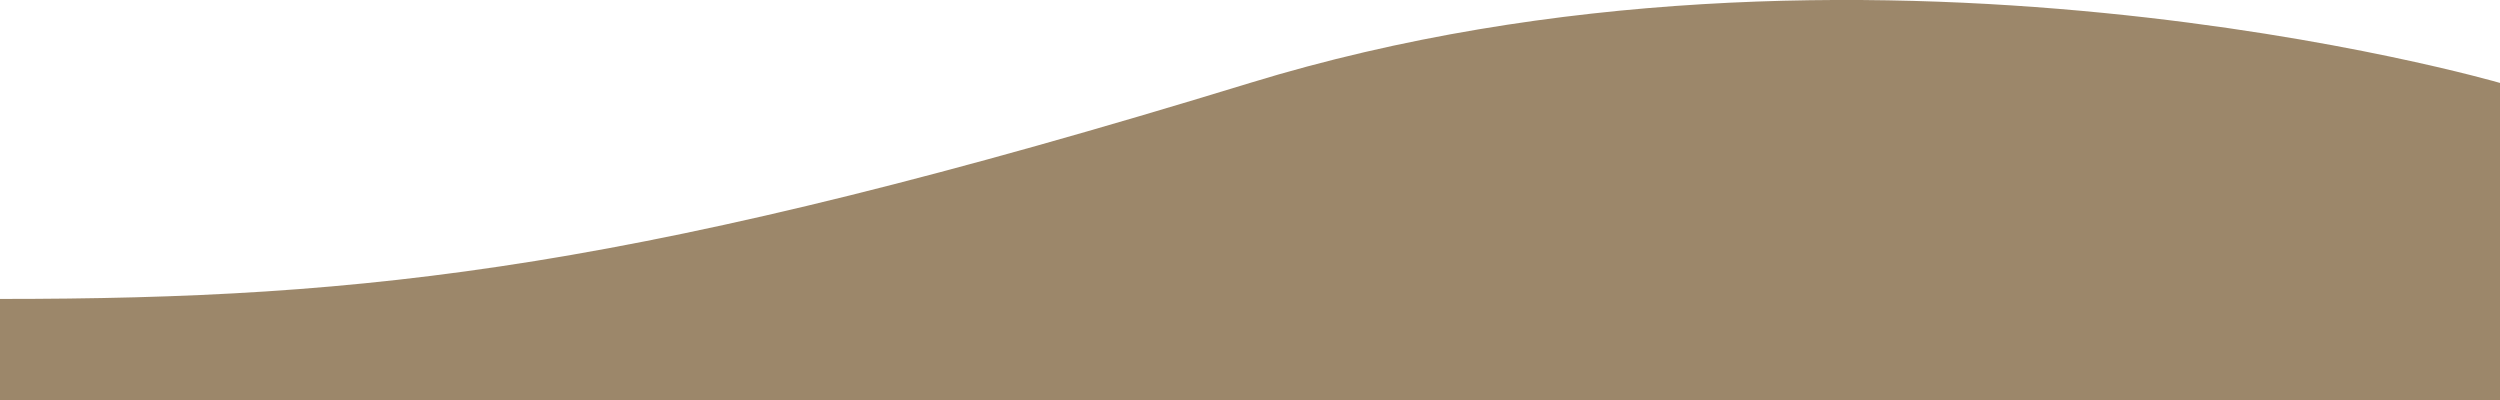
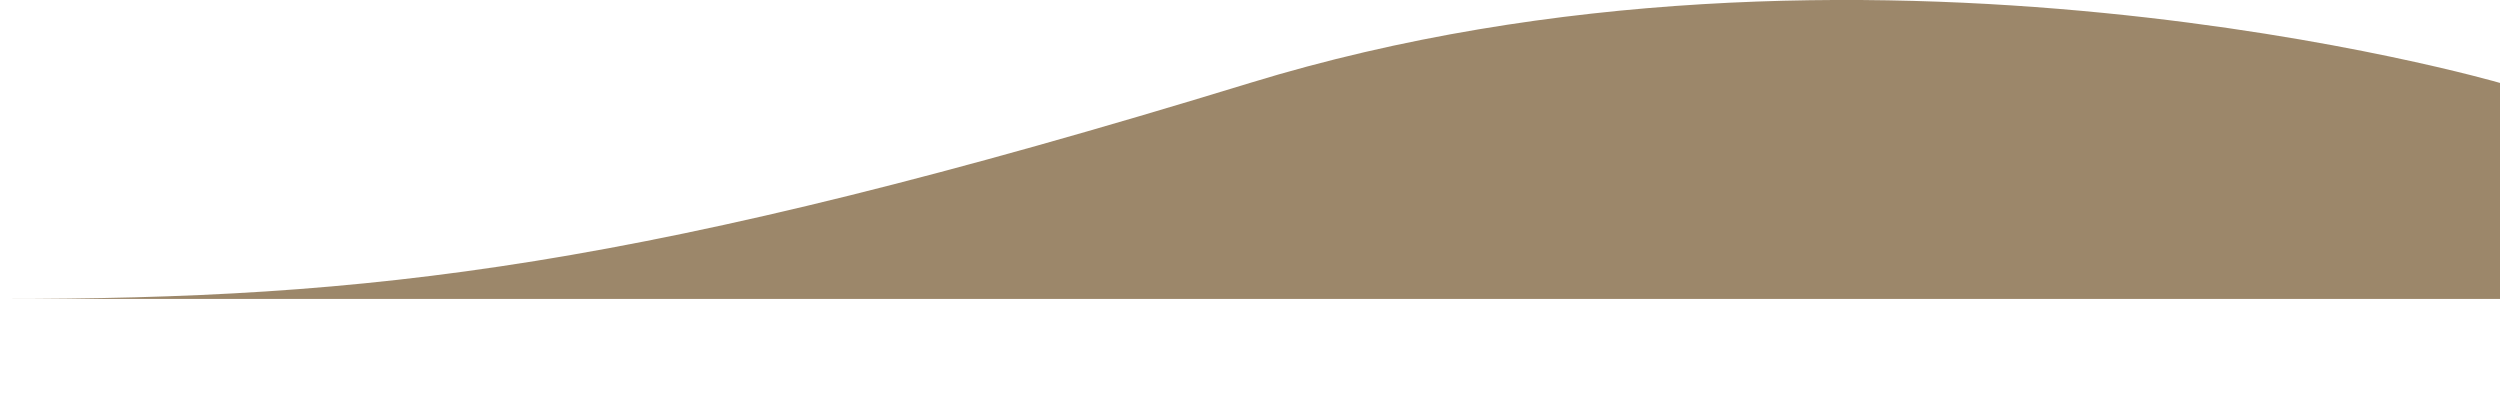
<svg xmlns="http://www.w3.org/2000/svg" id="lyr2" viewBox="0 0 375 60.04">
  <defs>
    <style>.cls-1{fill:#9c876a;stroke-width:0px;}</style>
  </defs>
  <g id="lyr1-2">
-     <path class="cls-1" d="M375,12.44s-96.1-28-187.5,0C96.1,40.44,55.6,44.84,0,44.84v15.2h375V12.44Z" />
+     <path class="cls-1" d="M375,12.44s-96.1-28-187.5,0C96.1,40.44,55.6,44.84,0,44.84h375V12.44Z" />
  </g>
</svg>